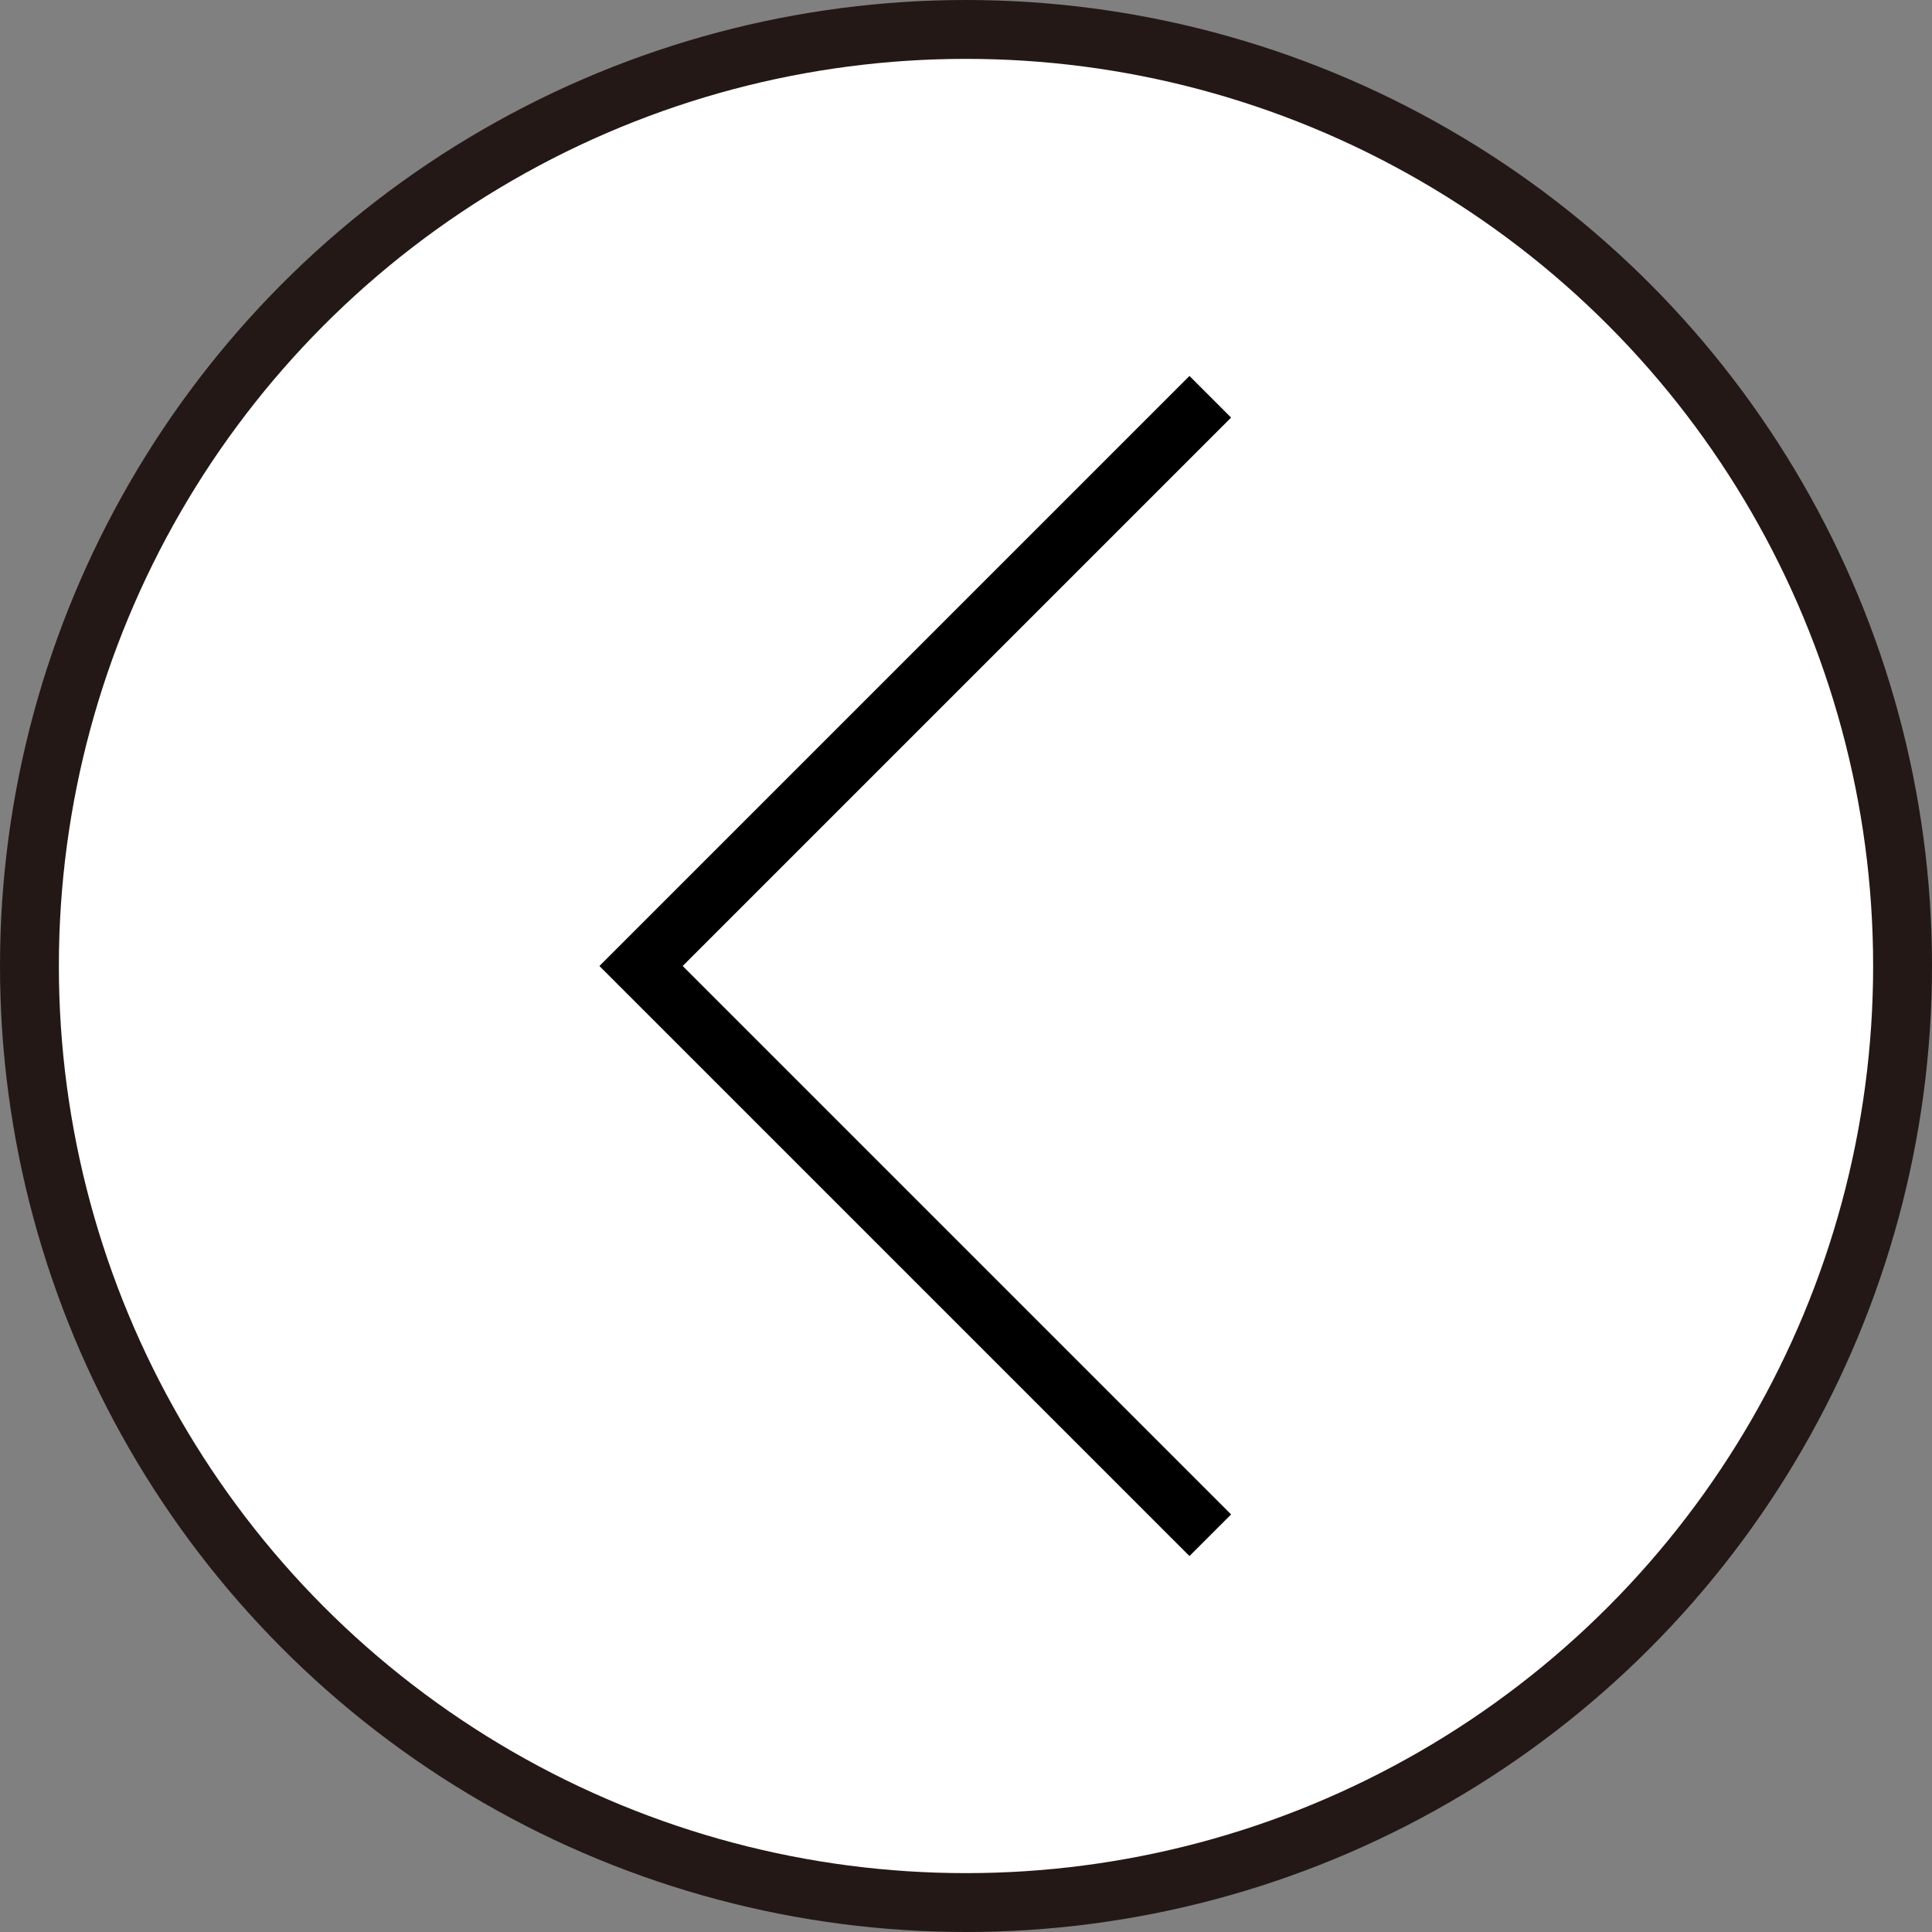
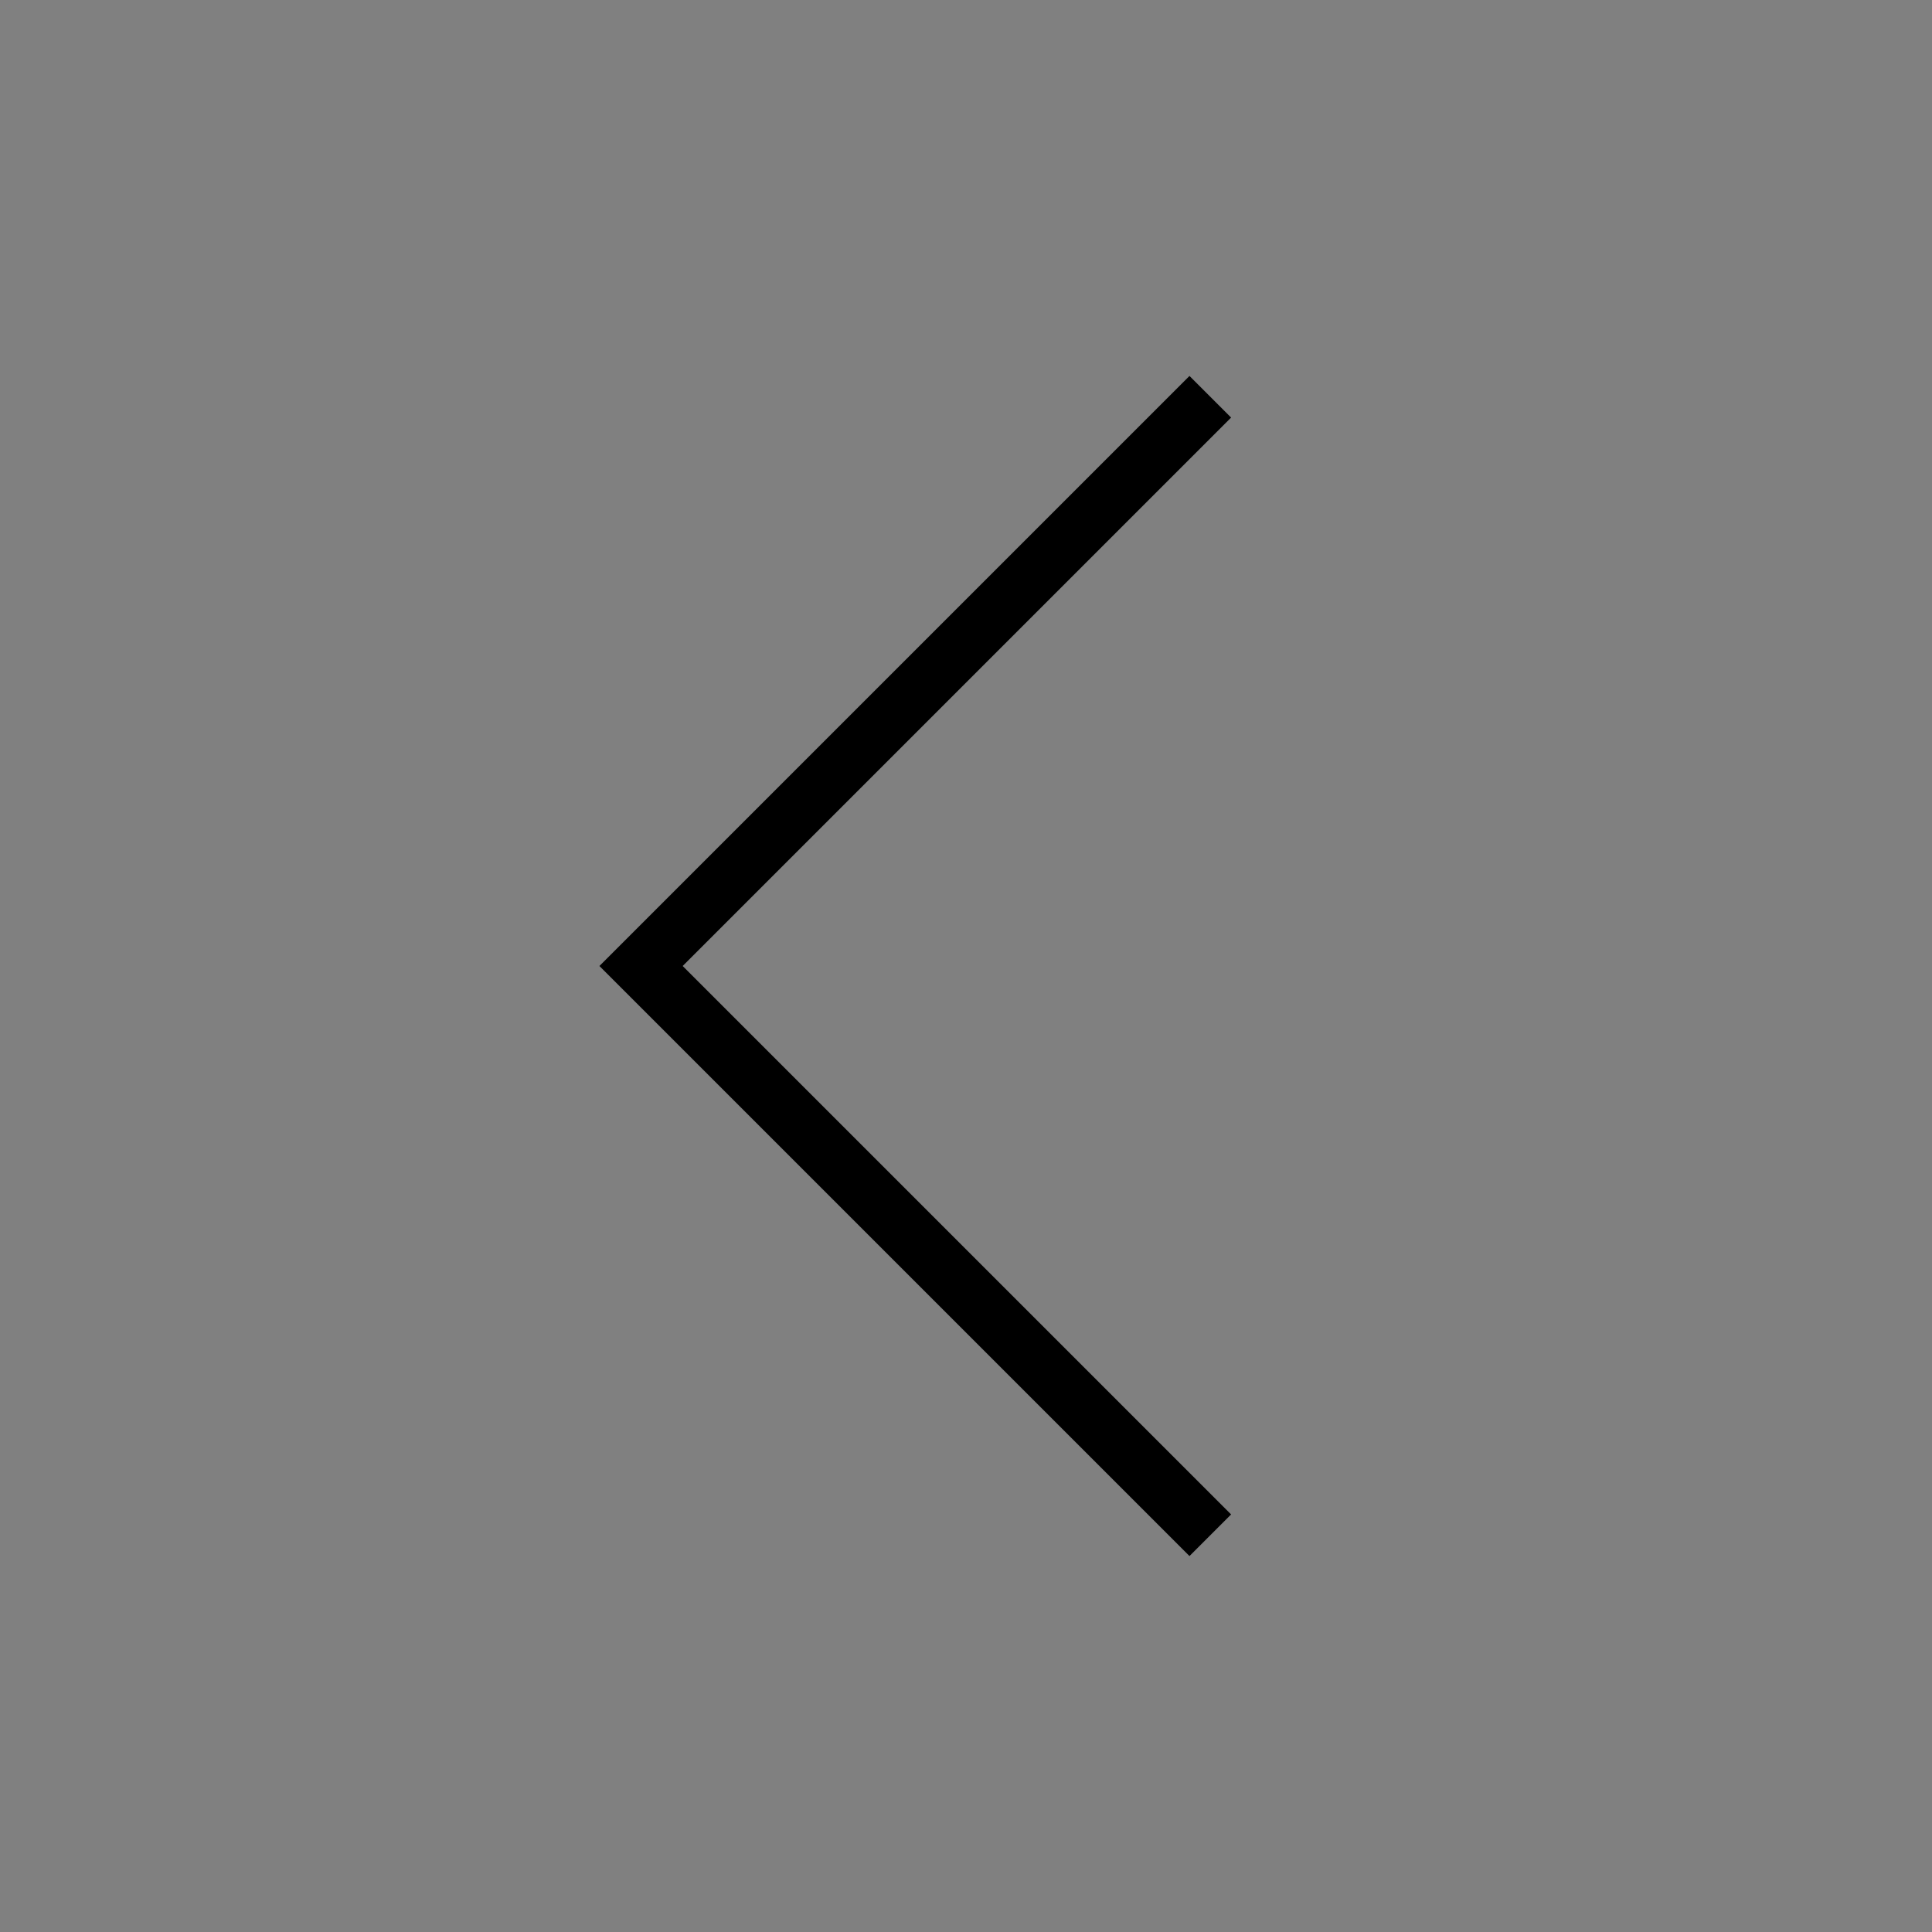
<svg xmlns="http://www.w3.org/2000/svg" id="b" data-name="圖層 2" width="32.82" height="32.82" viewBox="0 0 32.82 32.82">
  <rect x="0" y="0" width="32.82" height="32.82" fill="#808080" stroke="none" />
  <defs>
    <style>
      .d {
        fill: none;
        stroke: #000;
      }

      .d, .e {
        stroke-miterlimit: 10;
      }

      .e {
        fill: #fff;
        stroke: #231815;
      }
    </style>
  </defs>
  <g id="c" data-name="圖層 1">
    <g>
-       <circle class="e" cx="16.41" cy="16.41" r="15.91" />
      <polyline class="d" points="20.56 26.08 10.89 16.41 20.56 6.74" />
    </g>
  </g>
</svg>